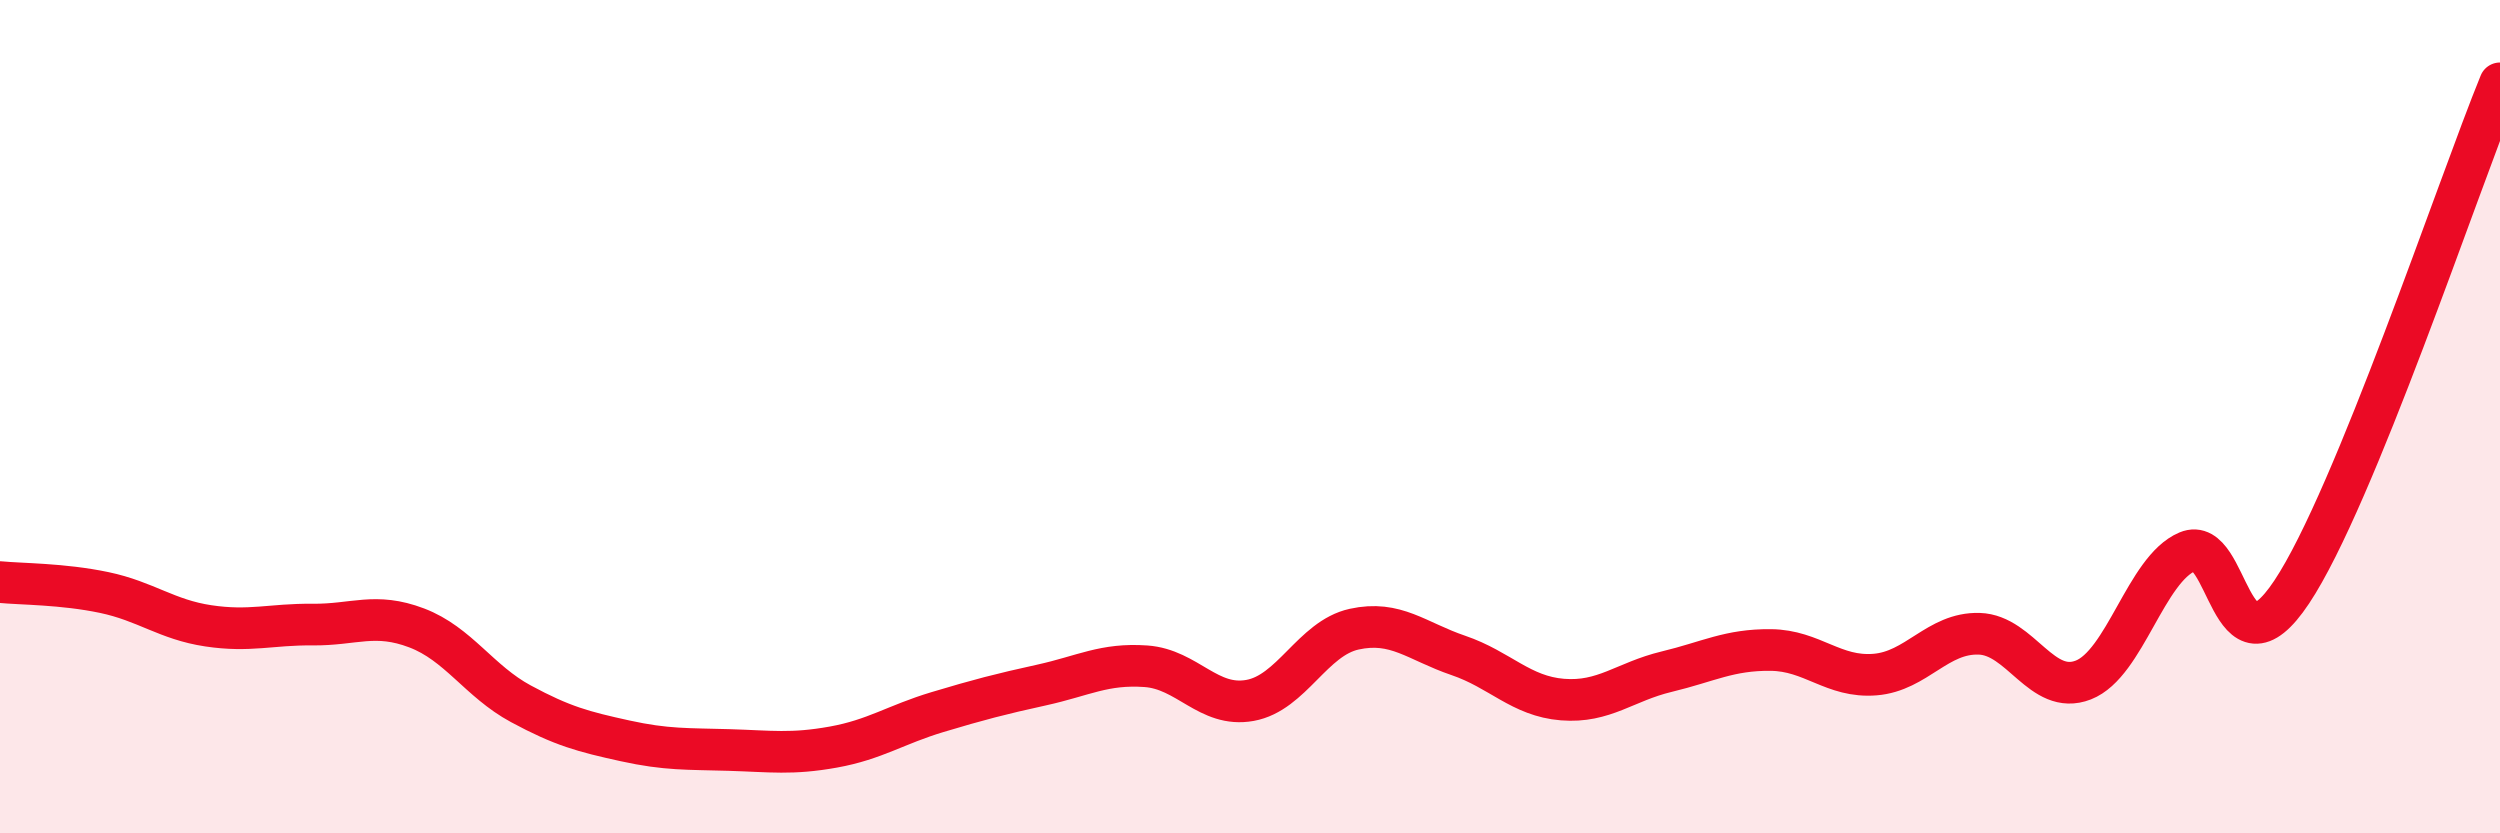
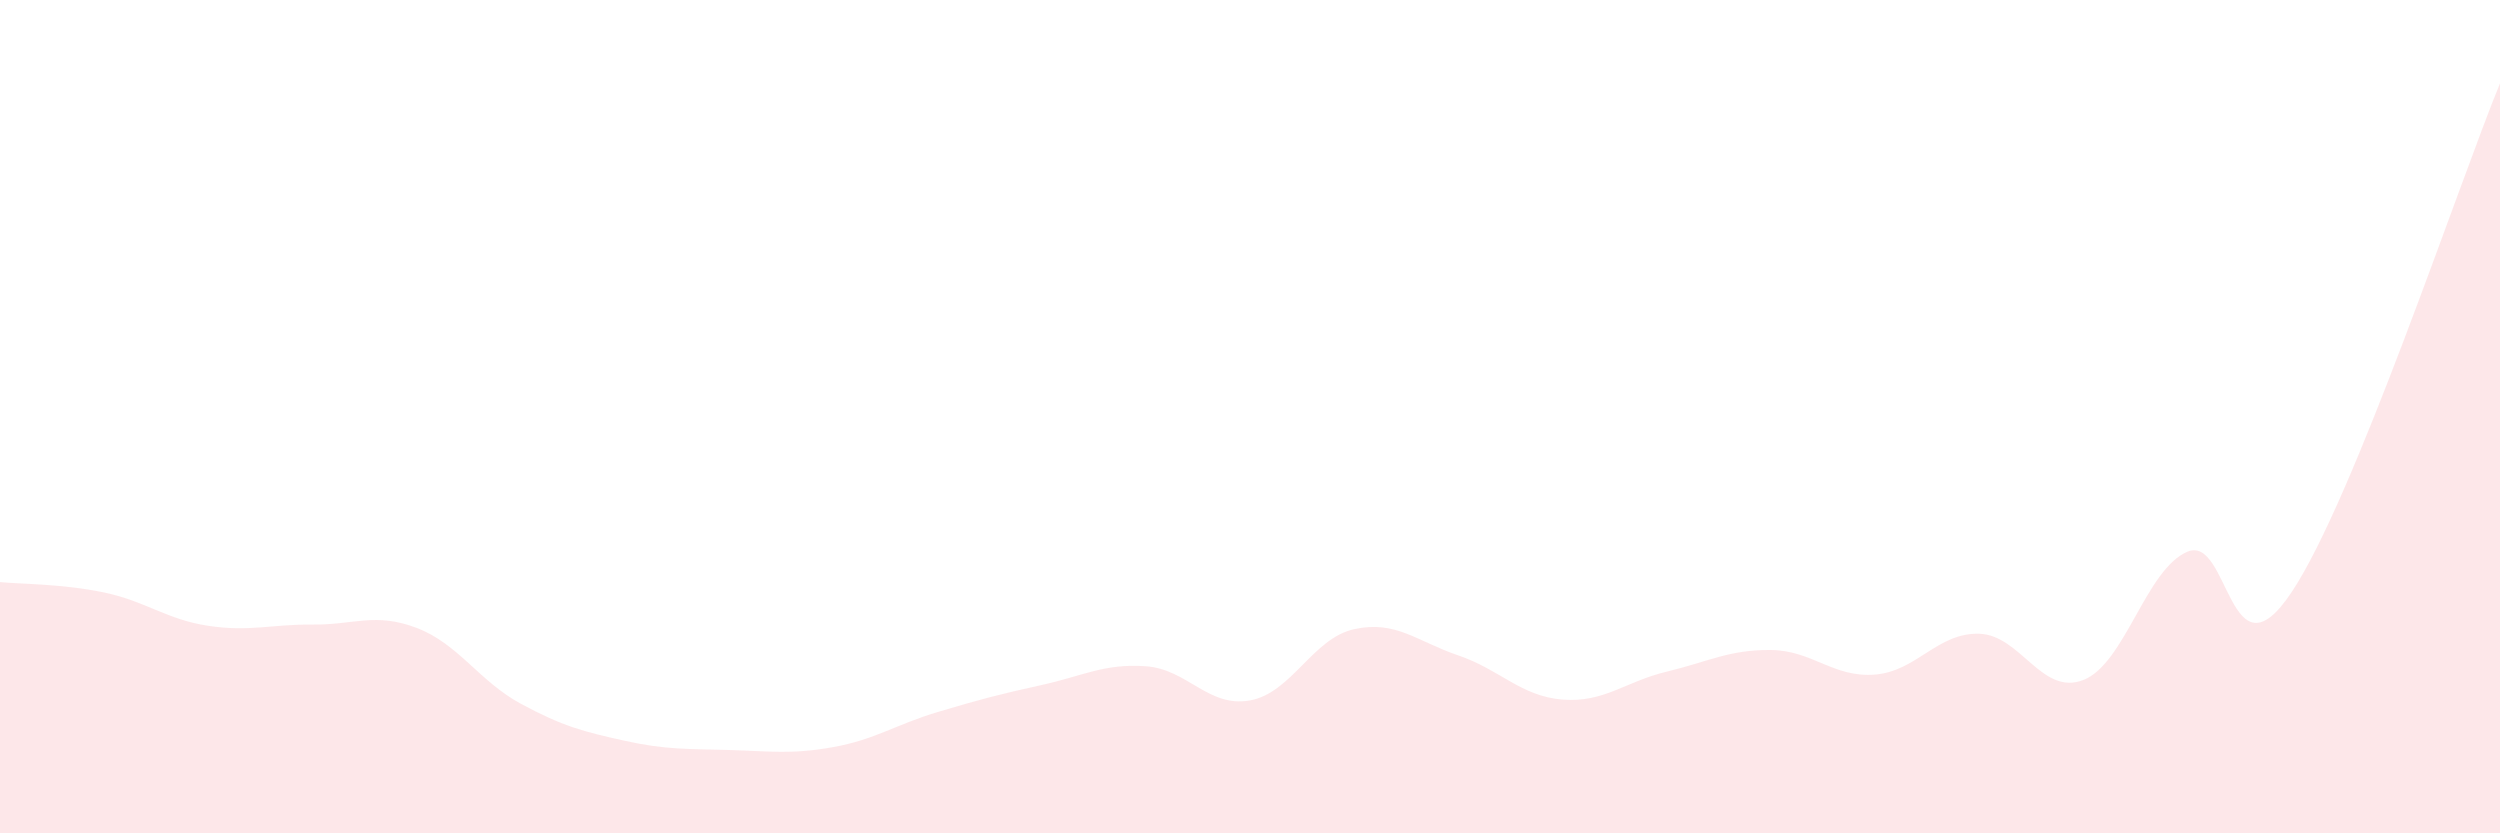
<svg xmlns="http://www.w3.org/2000/svg" width="60" height="20" viewBox="0 0 60 20">
  <path d="M 0,13.97 C 0.5,14.02 1.5,14.01 2.5,14.22 C 3.5,14.43 4,14.87 5,15.02 C 6,15.17 6.5,14.98 7.5,14.99 C 8.5,15 9,14.69 10,15.07 C 11,15.45 11.5,16.35 12.5,16.89 C 13.5,17.43 14,17.56 15,17.78 C 16,18 16.5,17.97 17.5,18 C 18.5,18.03 19,18.11 20,17.93 C 21,17.75 21.5,17.39 22.5,17.09 C 23.5,16.79 24,16.66 25,16.44 C 26,16.22 26.5,15.92 27.5,15.99 C 28.5,16.06 29,16.99 30,16.81 C 31,16.63 31.5,15.32 32.5,15.1 C 33.5,14.88 34,15.39 35,15.73 C 36,16.07 36.5,16.71 37.5,16.79 C 38.5,16.87 39,16.36 40,16.12 C 41,15.88 41.5,15.59 42.5,15.6 C 43.5,15.61 44,16.27 45,16.19 C 46,16.11 46.5,15.18 47.5,15.21 C 48.5,15.24 49,16.71 50,16.32 C 51,15.93 51.5,13.66 52.5,13.24 C 53.5,12.82 53.5,16.46 55,14.21 C 56.5,11.96 59,4.44 60,2L60 20L0 20Z" fill="#EB0A25" opacity="0.1" stroke-linecap="round" stroke-linejoin="round" />
-   <path d="M 0,13.97 C 0.5,14.02 1.5,14.01 2.5,14.22 C 3.5,14.43 4,14.87 5,15.02 C 6,15.17 6.5,14.98 7.5,14.99 C 8.5,15 9,14.69 10,15.07 C 11,15.45 11.5,16.35 12.5,16.89 C 13.5,17.43 14,17.56 15,17.78 C 16,18 16.5,17.97 17.5,18 C 18.5,18.03 19,18.11 20,17.93 C 21,17.75 21.5,17.39 22.5,17.09 C 23.5,16.79 24,16.66 25,16.44 C 26,16.22 26.5,15.92 27.5,15.99 C 28.5,16.06 29,16.99 30,16.81 C 31,16.63 31.5,15.32 32.5,15.1 C 33.5,14.88 34,15.39 35,15.73 C 36,16.07 36.5,16.71 37.5,16.79 C 38.5,16.87 39,16.36 40,16.12 C 41,15.88 41.5,15.59 42.5,15.6 C 43.5,15.61 44,16.27 45,16.19 C 46,16.11 46.5,15.18 47.5,15.21 C 48.5,15.24 49,16.71 50,16.32 C 51,15.93 51.5,13.66 52.5,13.24 C 53.5,12.82 53.5,16.46 55,14.21 C 56.5,11.96 59,4.44 60,2" stroke="#EB0A25" stroke-width="1" fill="none" stroke-linecap="round" stroke-linejoin="round" />
</svg>